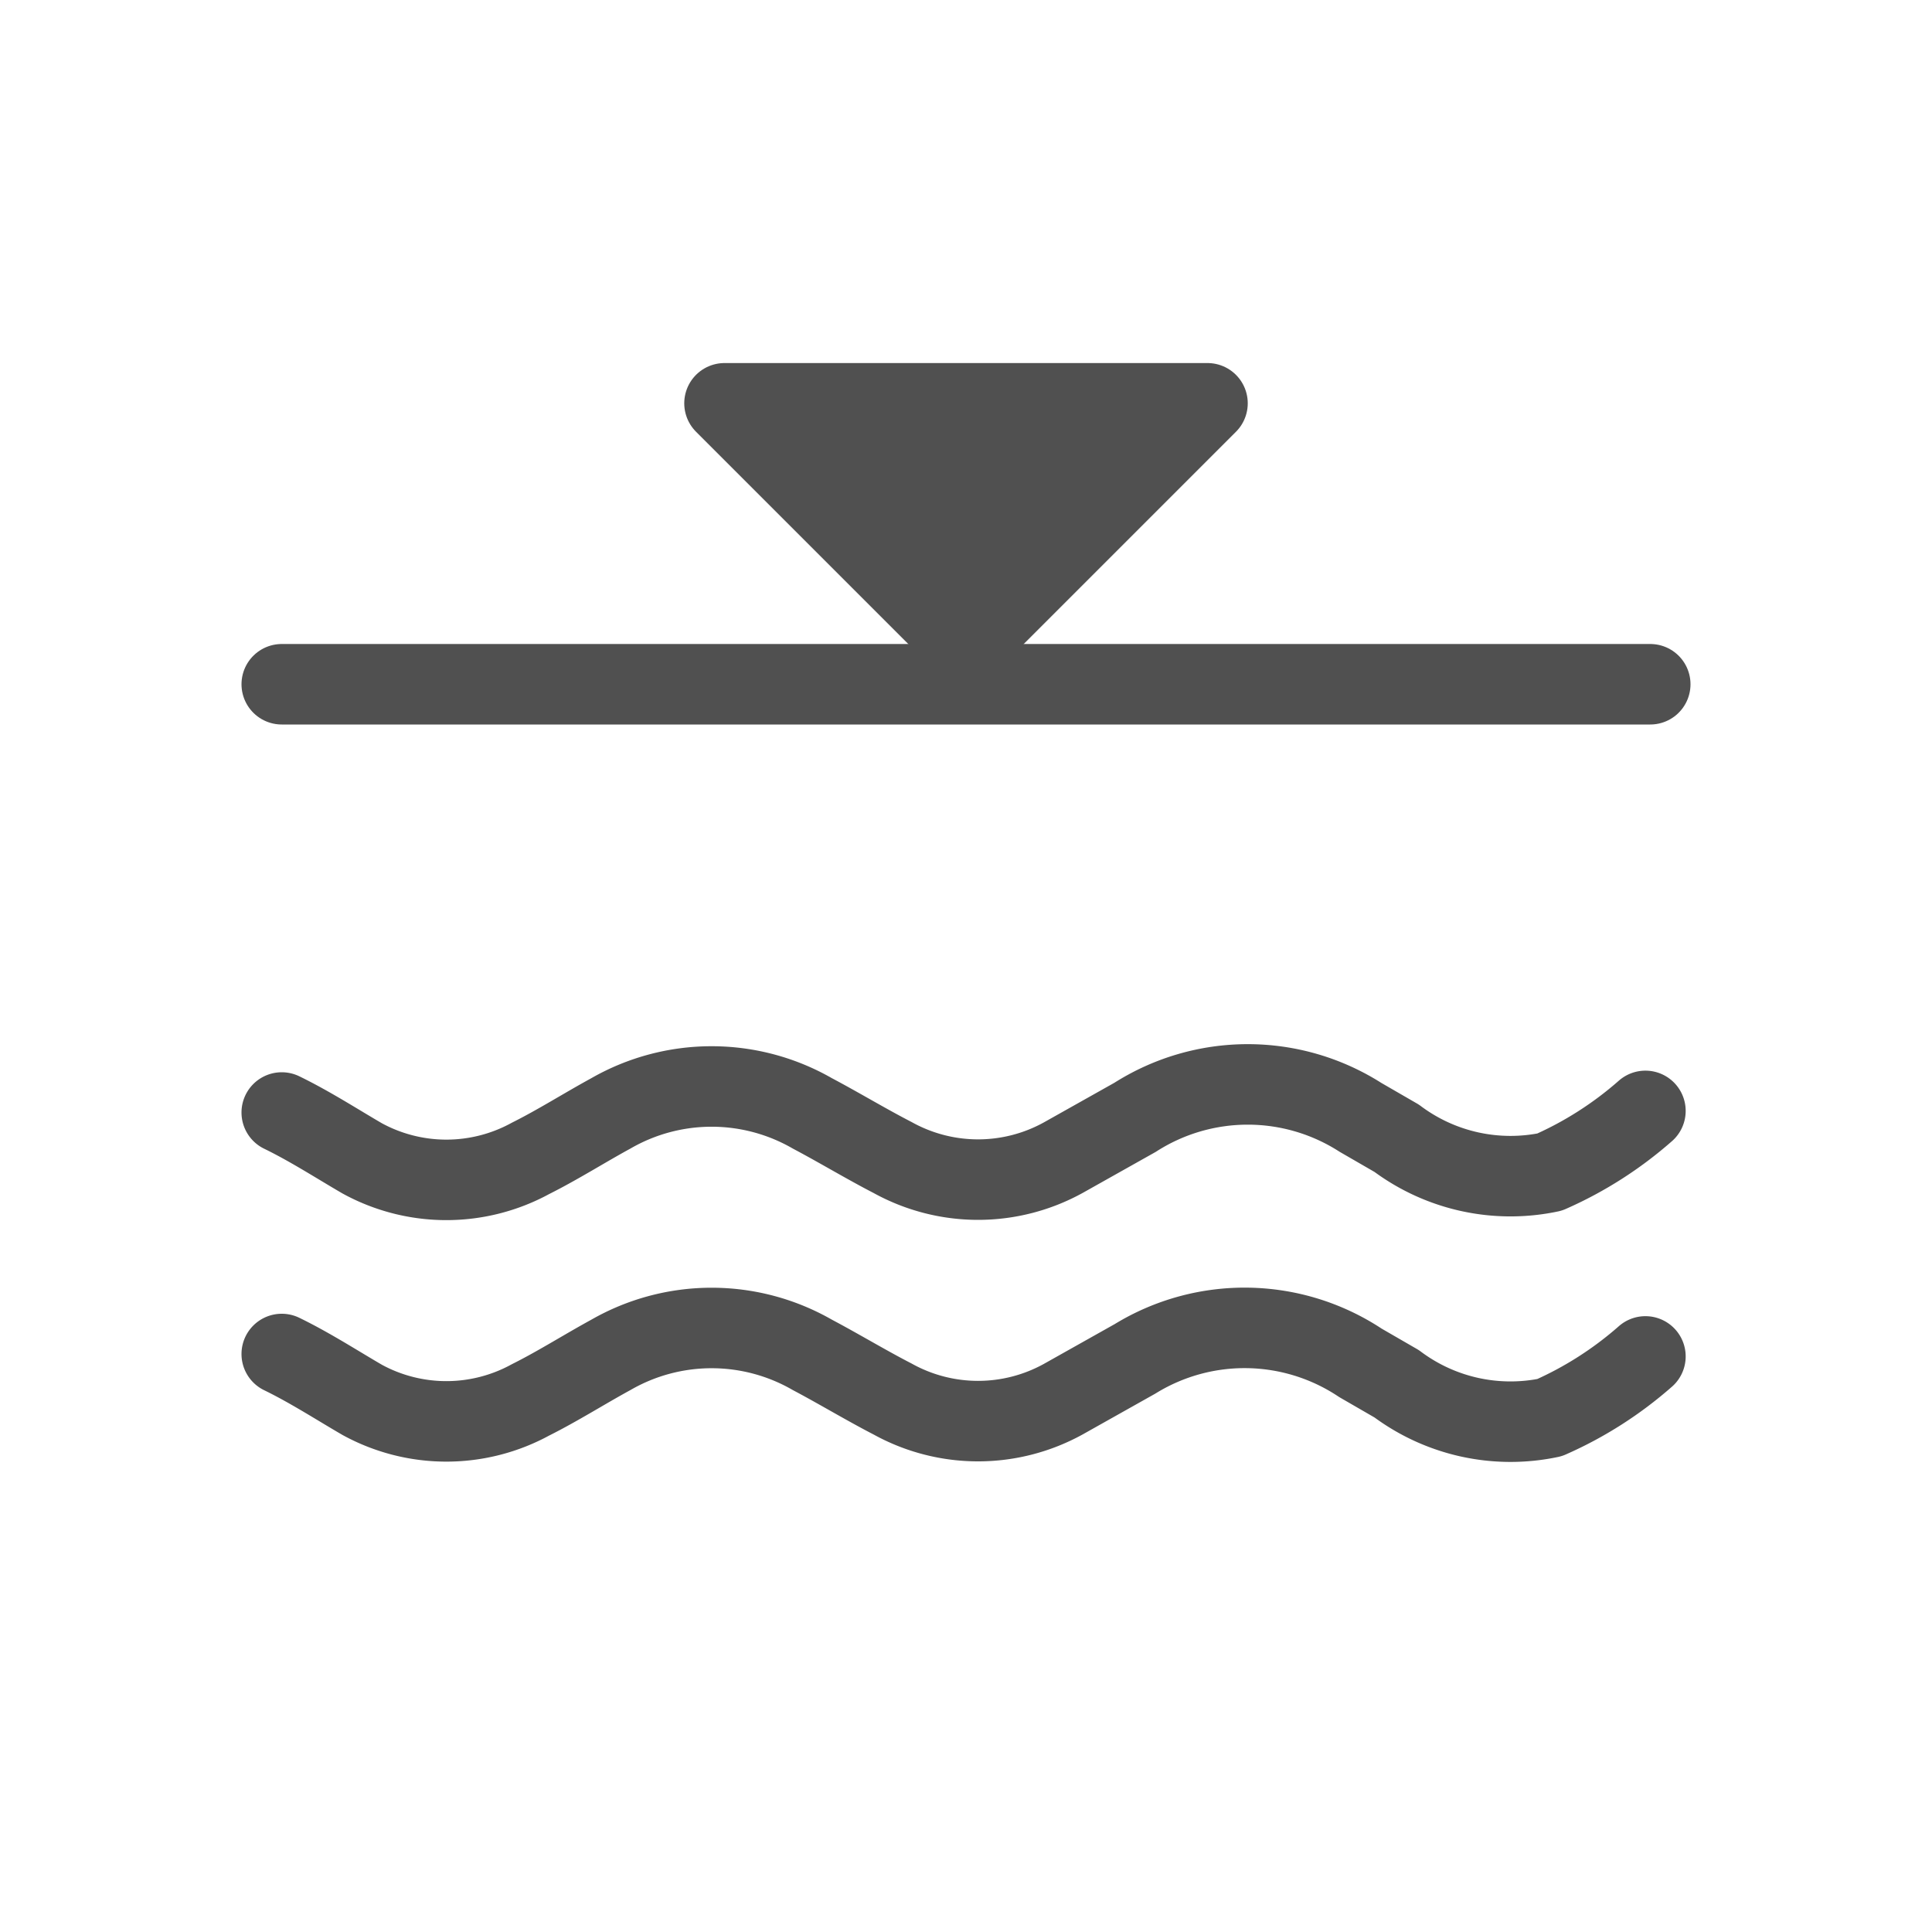
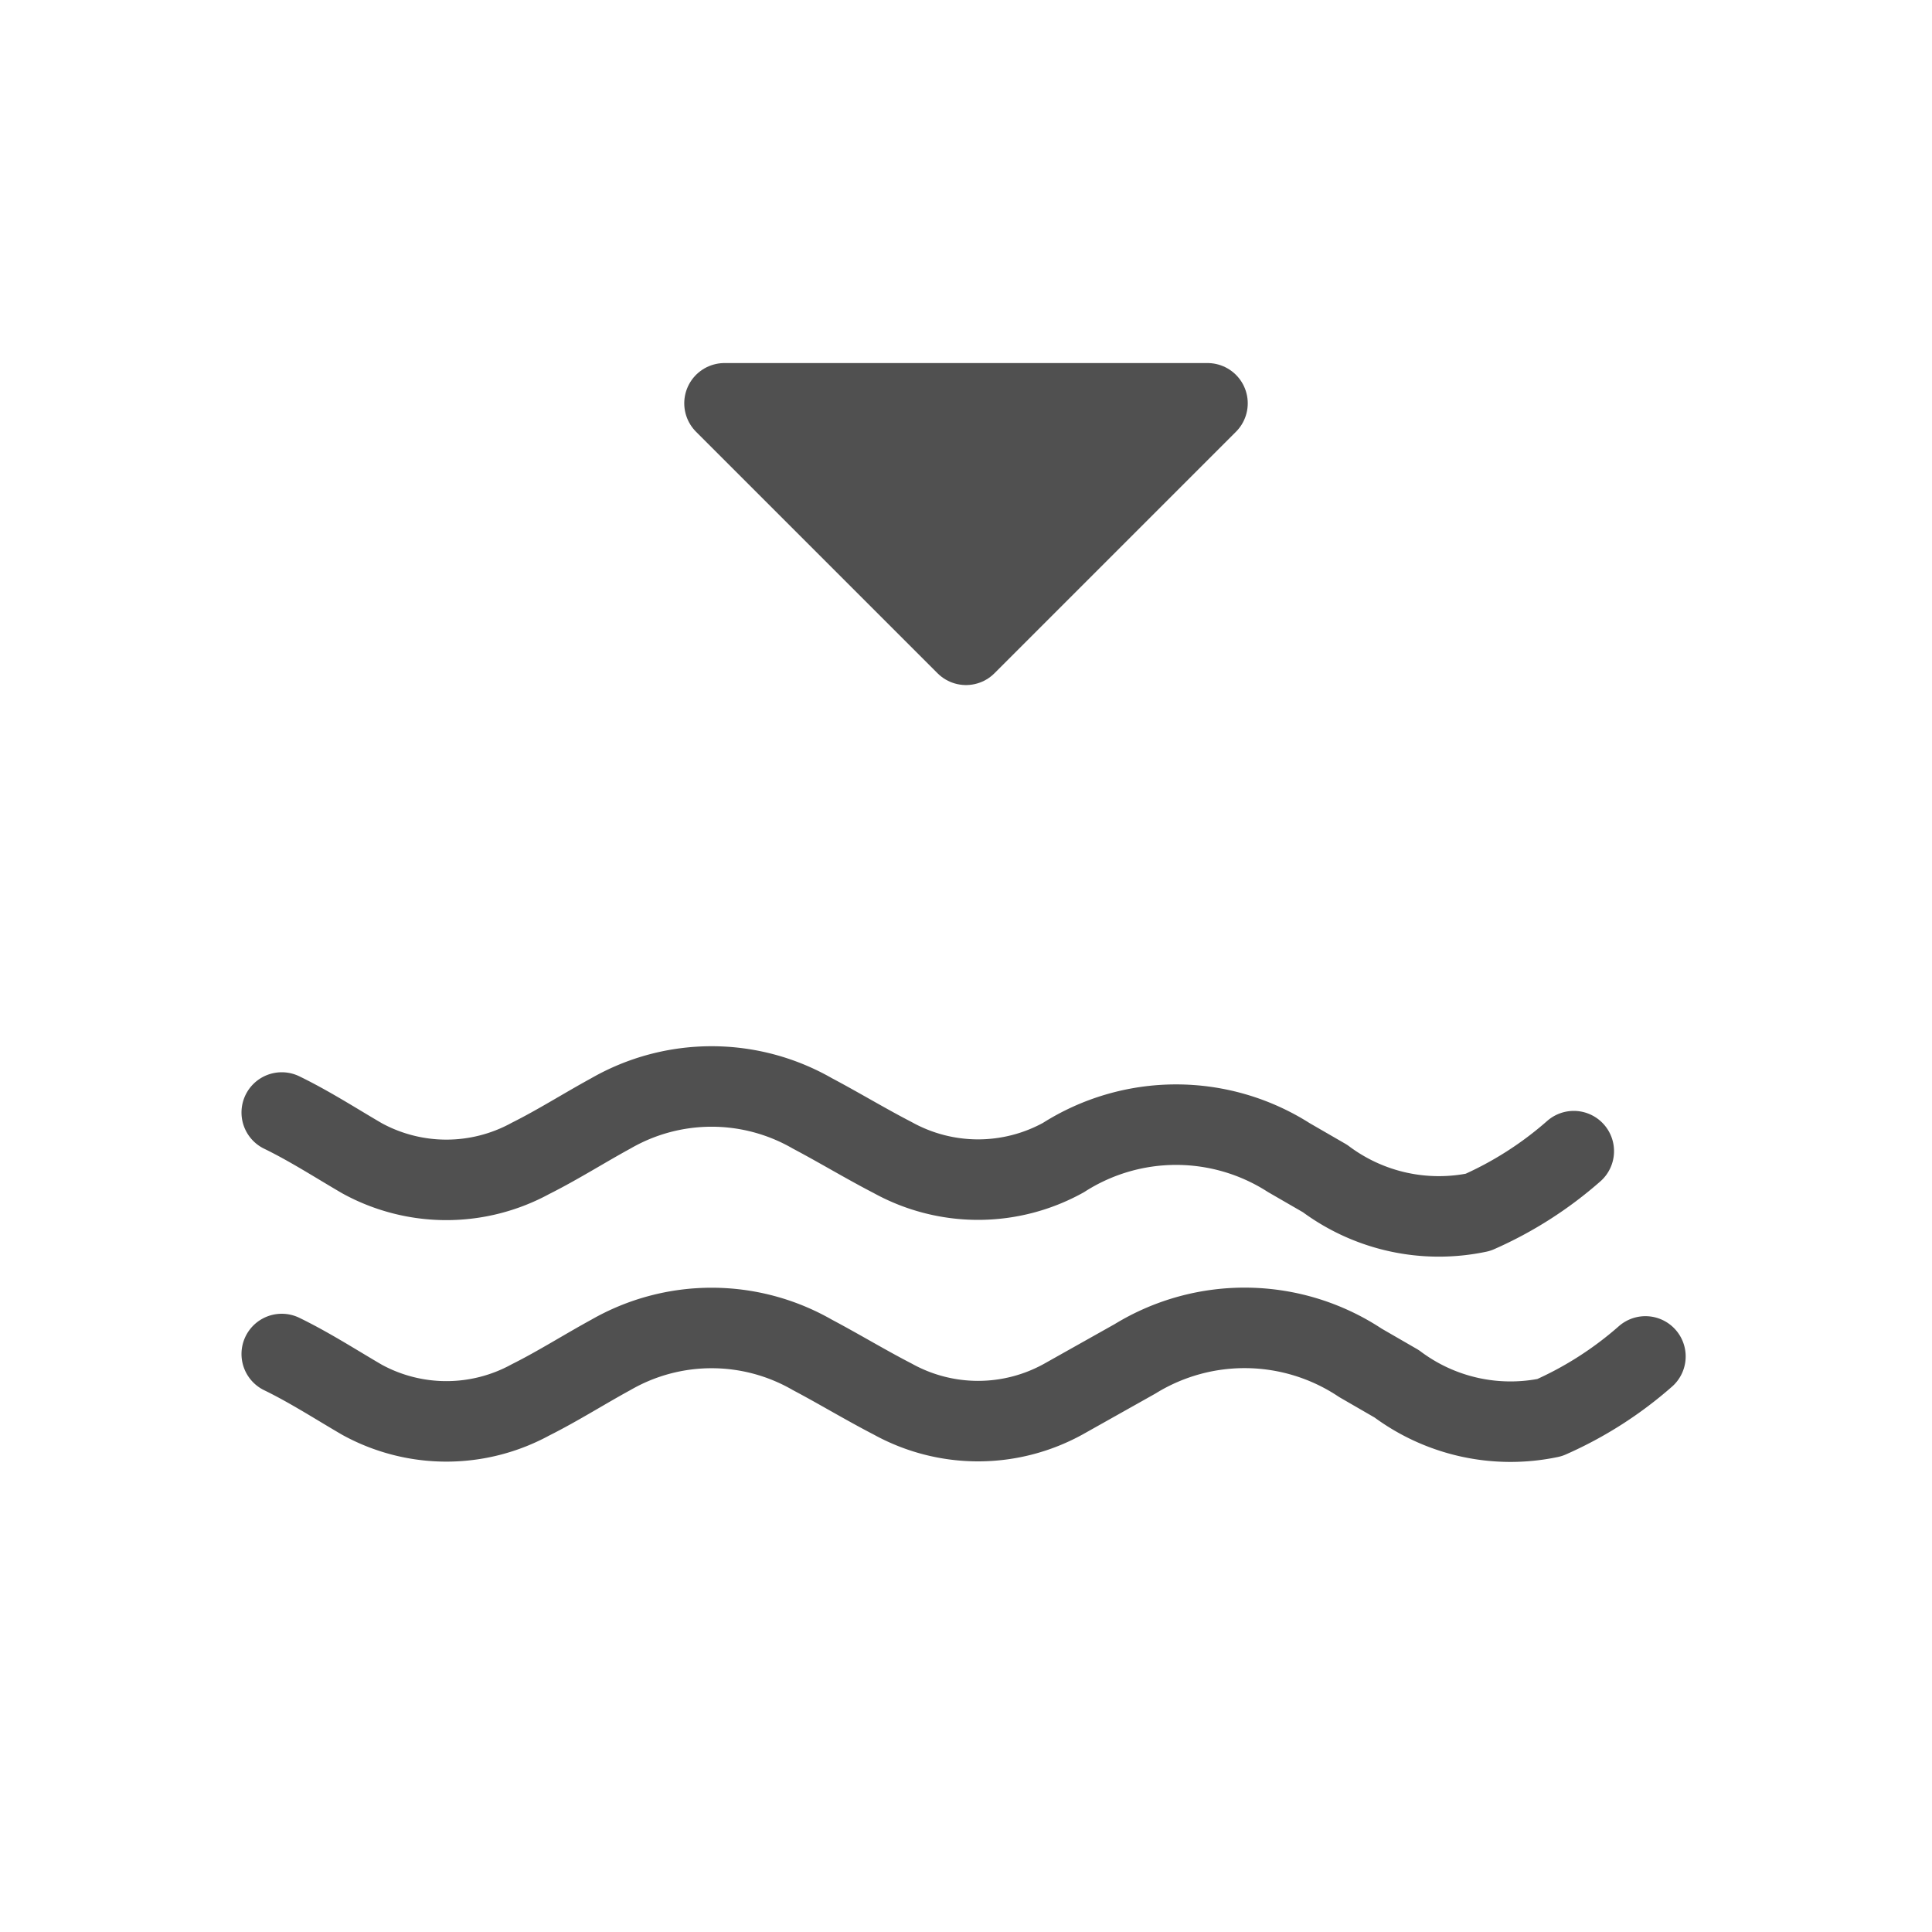
<svg xmlns="http://www.w3.org/2000/svg" id="Icon" viewBox="0 0 24 24">
  <defs>
    <style>.cls-1{fill:none;stroke-linecap:round;}.cls-1,.cls-2{stroke:#505050;stroke-linejoin:round;}.cls-2{fill:#505050;}</style>
  </defs>
  <title>bs_niveaubase_nn_</title>
-   <line class="cls-1" x1="3.5" y1="8.5" x2="20.5" y2="8.5" />
  <polygon class="cls-2" points="9 5.01 15 5.01 12 8.01 9 5.01" />
-   <path class="cls-1" d="M3.5,13.82c.35.17.69.39,1,.57a2.18,2.18,0,0,0,2.09,0c.34-.17.67-.38,1-.56a2.51,2.51,0,0,1,2.5,0c.34.18.67.38,1,.55a2.19,2.19,0,0,0,2.12,0l.89-.5a2.6,2.6,0,0,1,2.8,0l.45.26a2.36,2.36,0,0,0,1.9.42,4.62,4.62,0,0,0,1.19-.76" />
+   <path class="cls-1" d="M3.5,13.82c.35.17.69.39,1,.57a2.18,2.18,0,0,0,2.09,0c.34-.17.67-.38,1-.56a2.51,2.51,0,0,1,2.5,0c.34.18.67.38,1,.55a2.19,2.19,0,0,0,2.12,0a2.6,2.6,0,0,1,2.8,0l.45.26a2.36,2.36,0,0,0,1.9.42,4.62,4.62,0,0,0,1.19-.76" />
  <path class="cls-1" d="M3.5,16.82c.35.17.69.39,1,.57a2.18,2.18,0,0,0,2.09,0c.34-.17.67-.38,1-.56a2.51,2.51,0,0,1,2.5,0c.34.18.67.38,1,.55a2.19,2.19,0,0,0,2.12,0l.89-.5a2.6,2.6,0,0,1,2.8.05l.45.26a2.36,2.36,0,0,0,1.9.42,4.62,4.62,0,0,0,1.19-.76" />
</svg>